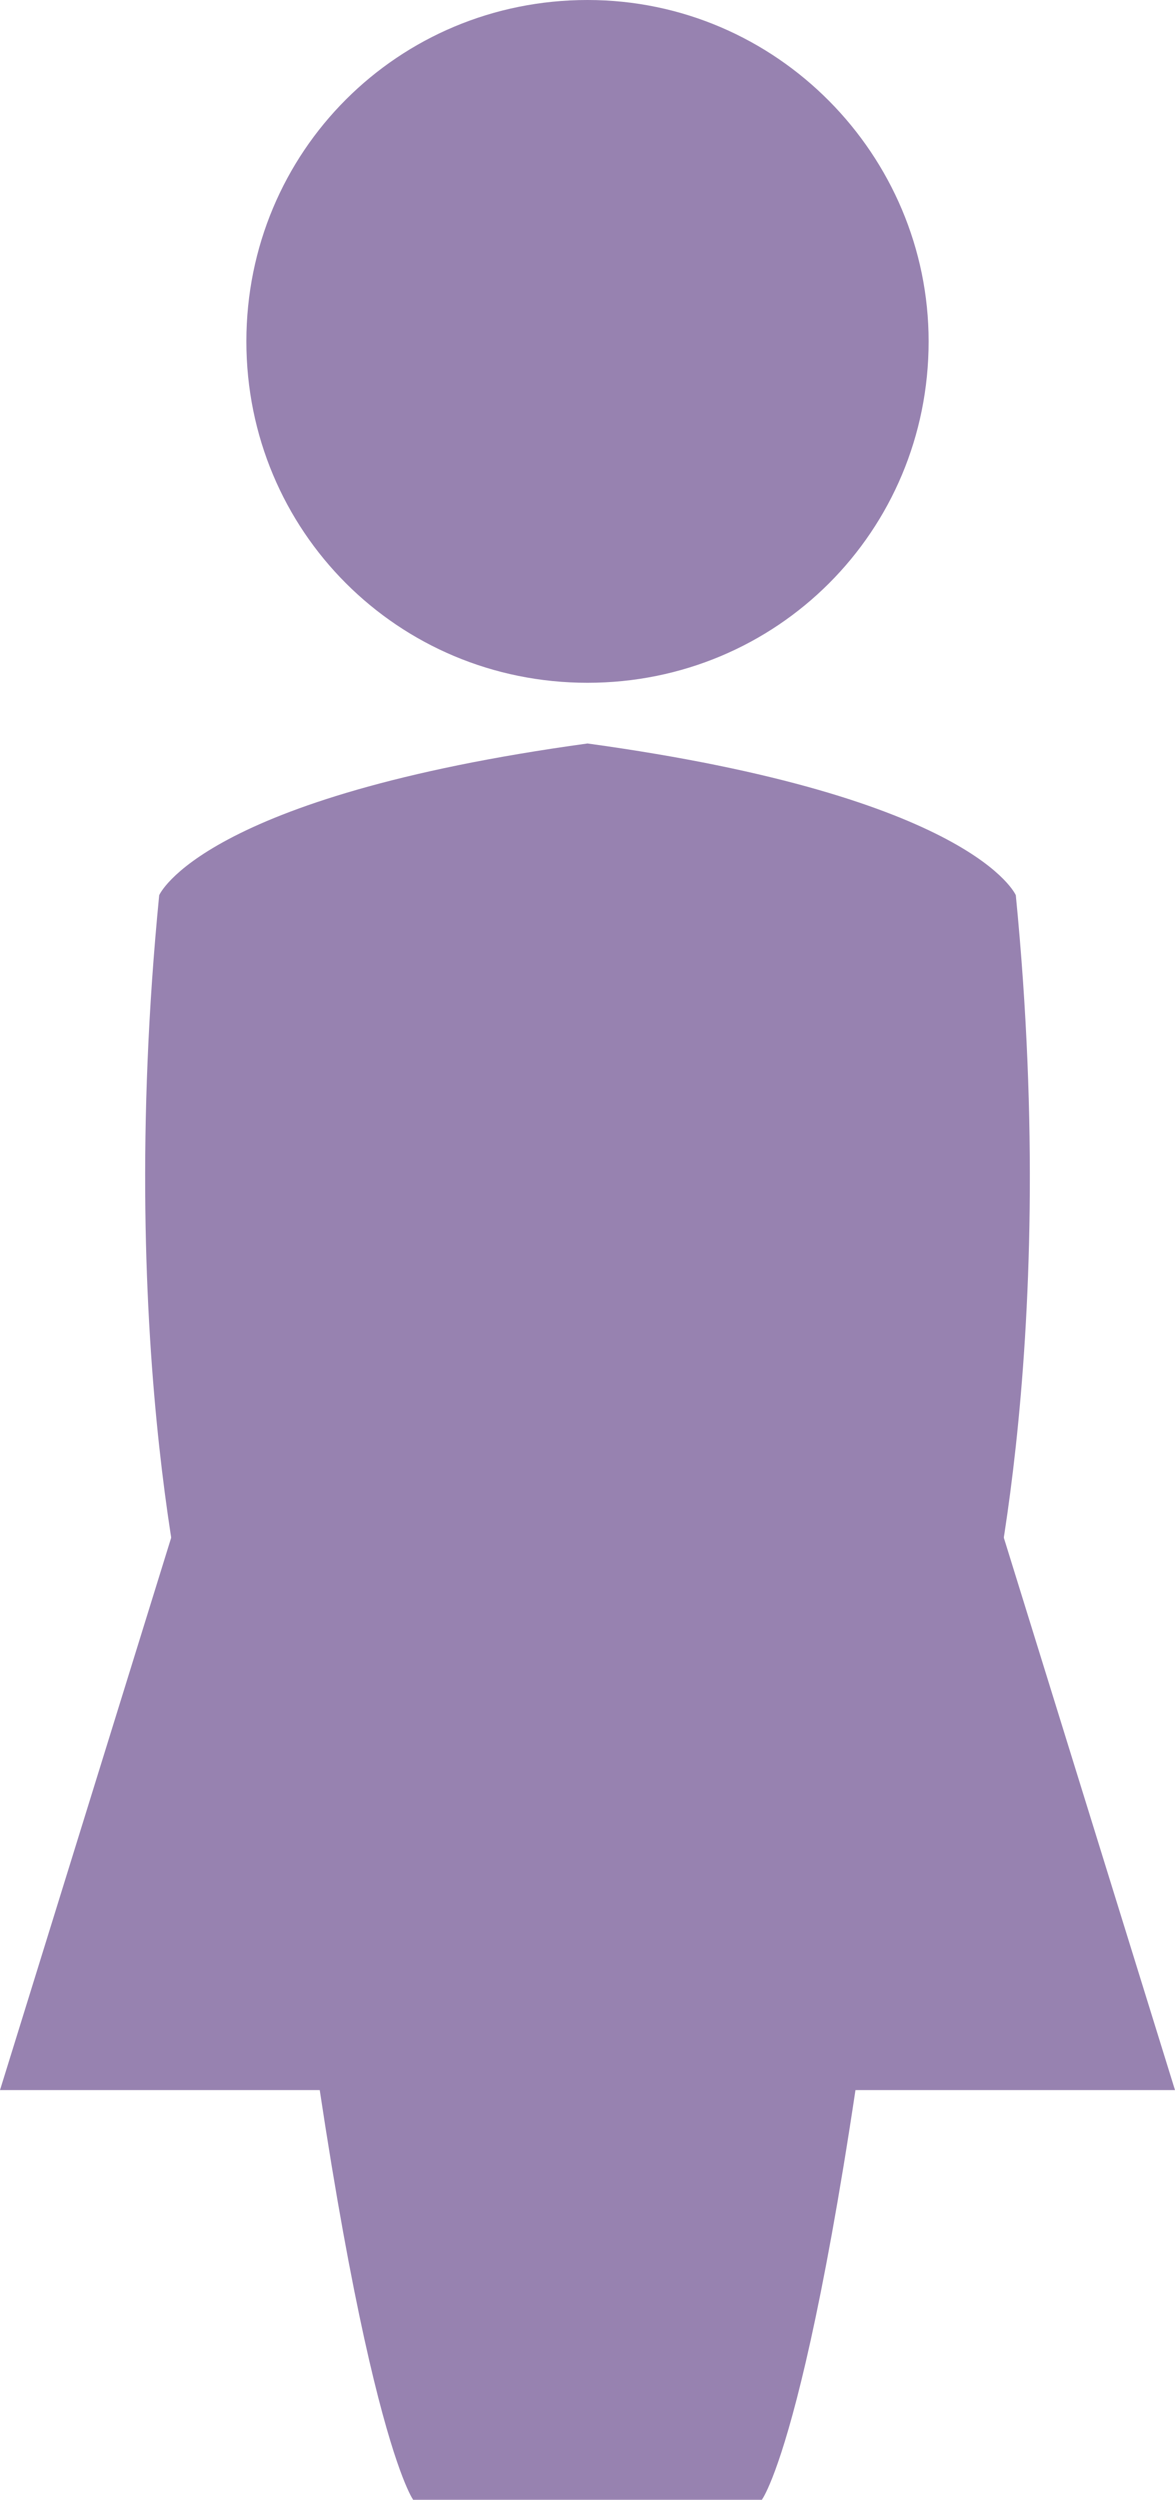
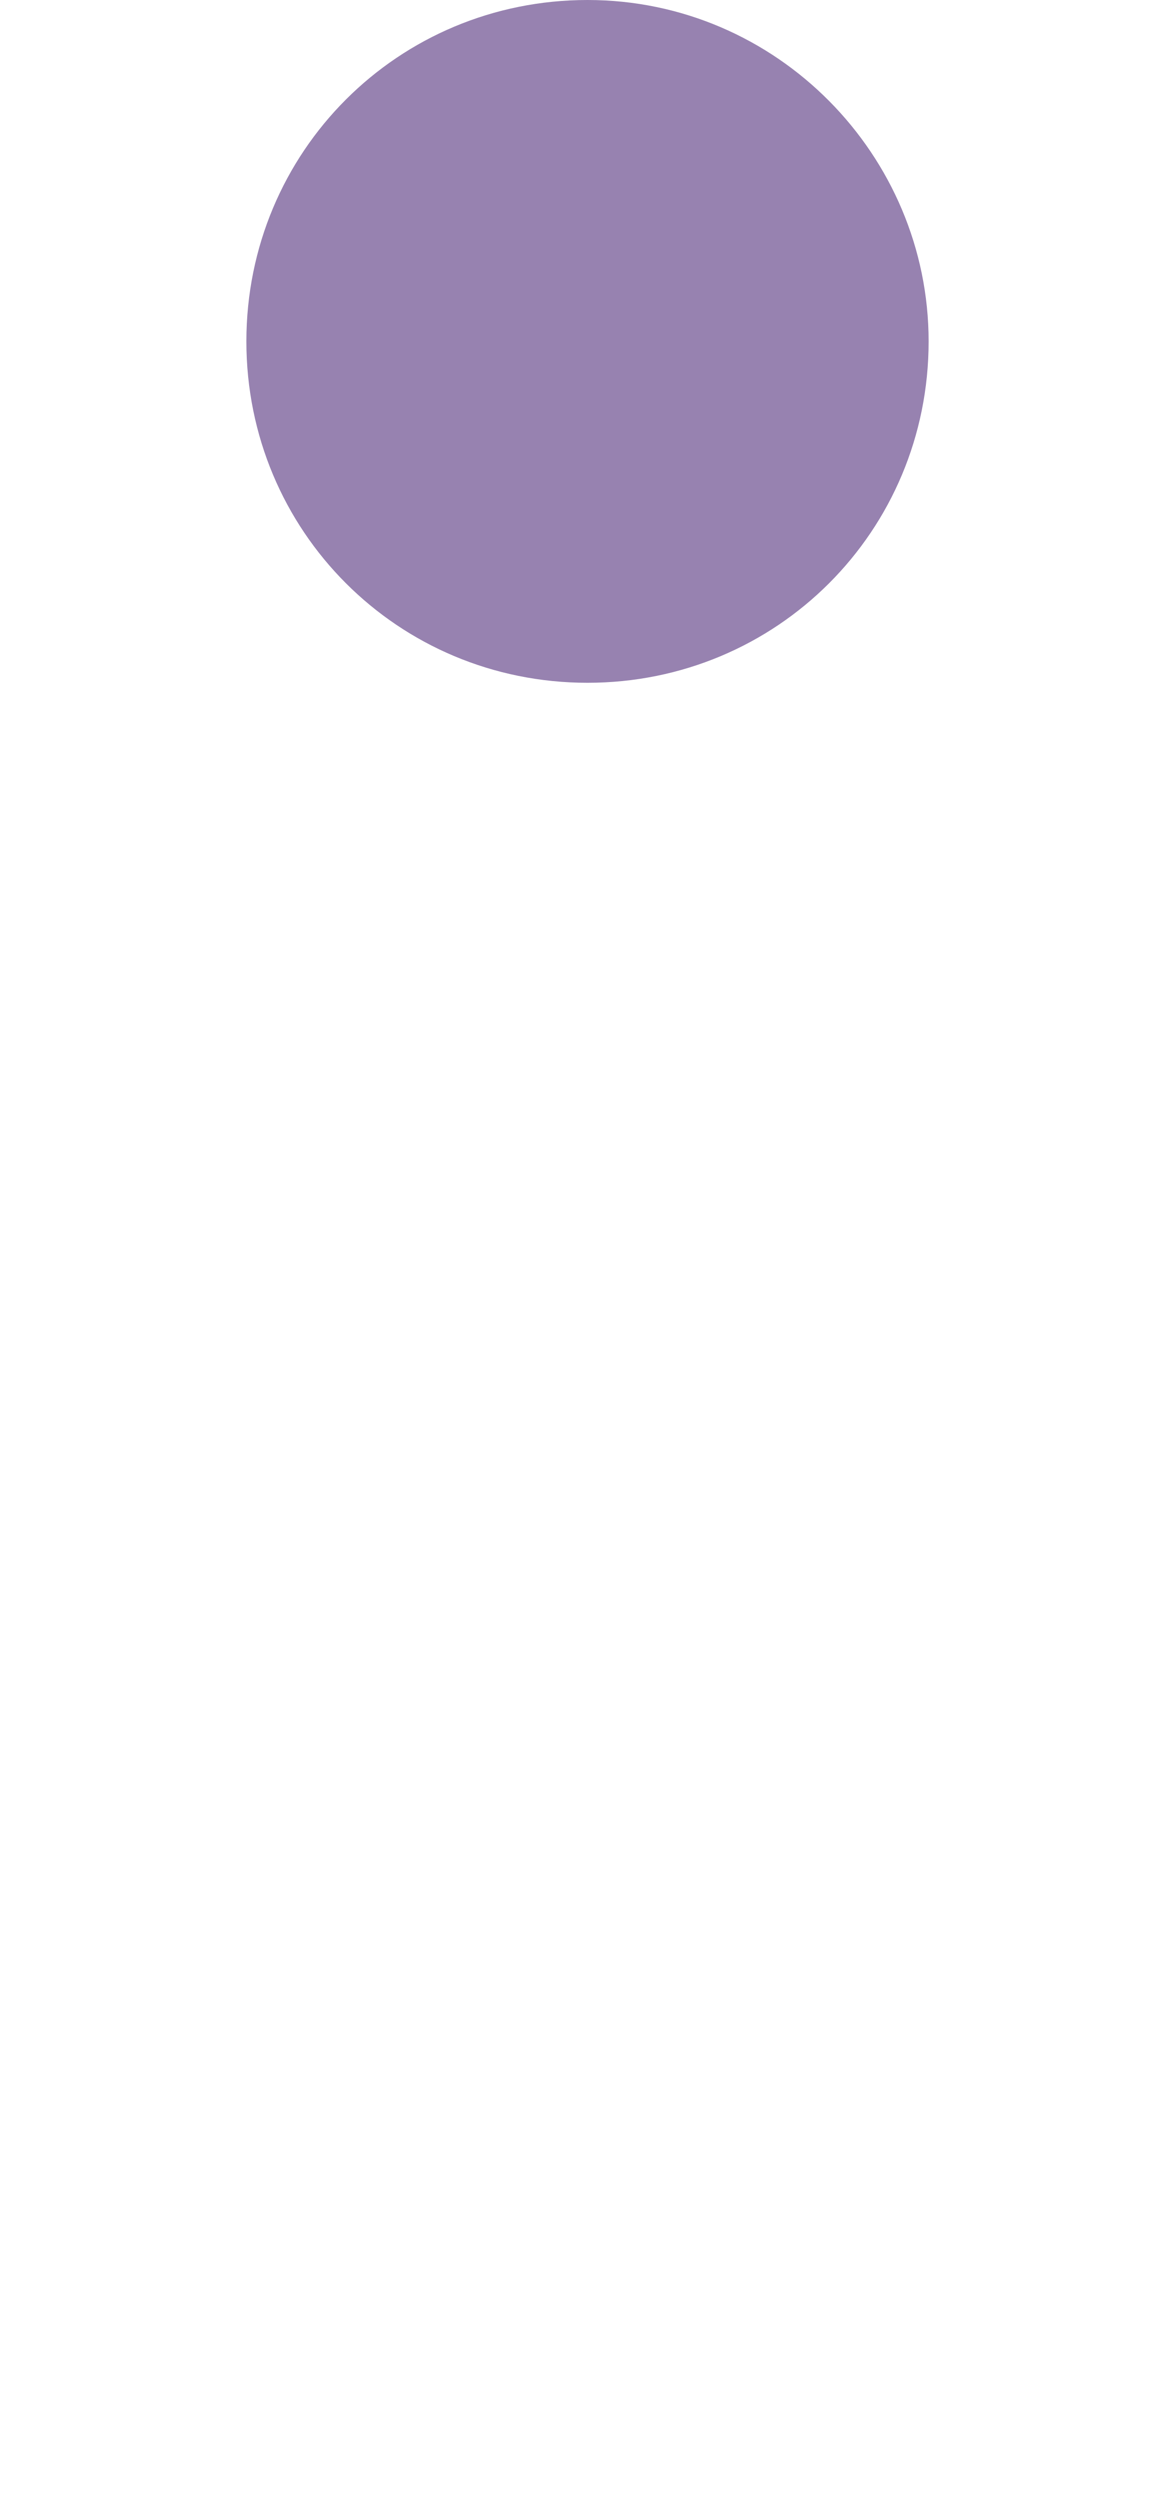
<svg xmlns="http://www.w3.org/2000/svg" version="1.1" id="Layer_1" x="0px" y="0px" width="31px" height="65.9px" viewBox="0 0 31 65.9" style="enable-background:new 0 0 31 65.9;" xml:space="preserve">
  <style type="text/css">
	.st0{fill:#9782B0;}
</style>
-   <path class="st0" d="M15.5,65.9h4.6c0,0,1.6-2.1,3.5-18.7c0,0,1.4-1.4,2.3-3.7c0,0,2.1-7.7,0.9-19.9c0,0-1.1-2.6-11.3-4h0  c-10.2,1.4-11.3,4-11.3,4C3,35.8,5.1,43.5,5.1,43.5c0.9,2.3,2.3,3.7,2.3,3.7c1.9,16.5,3.5,18.7,3.5,18.7H15.5L15.5,65.9z" />
  <path class="st0" d="M24.5,9c0,5-4,9-9,9c-5,0-9-4-9-9c0-5,4-9,9-9C20.5,0,24.5,4.1,24.5,9z" />
-   <polygon class="st0" points="31,55.1 26.1,39.3 15.5,39.3 15.5,39.3 4.9,39.3 0,55.1 15.5,55.1 15.5,55.1 " />
</svg>